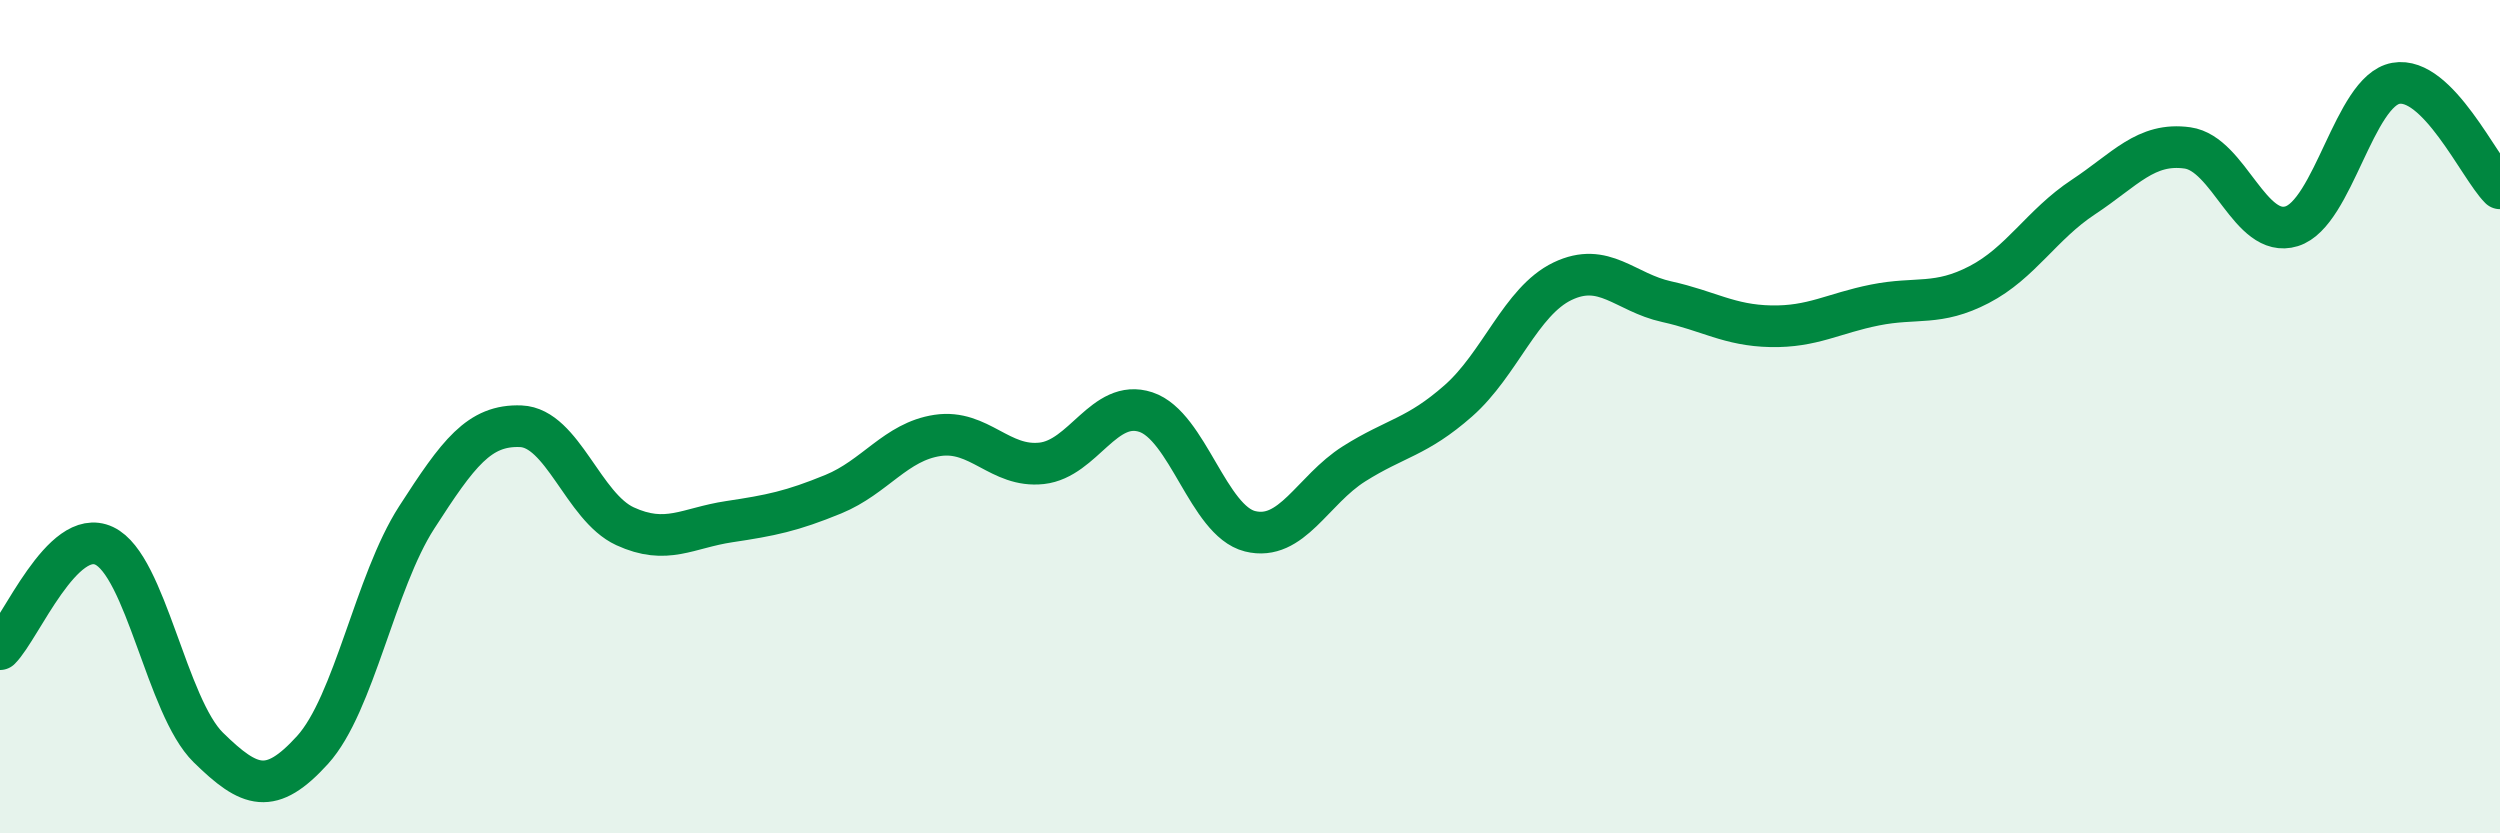
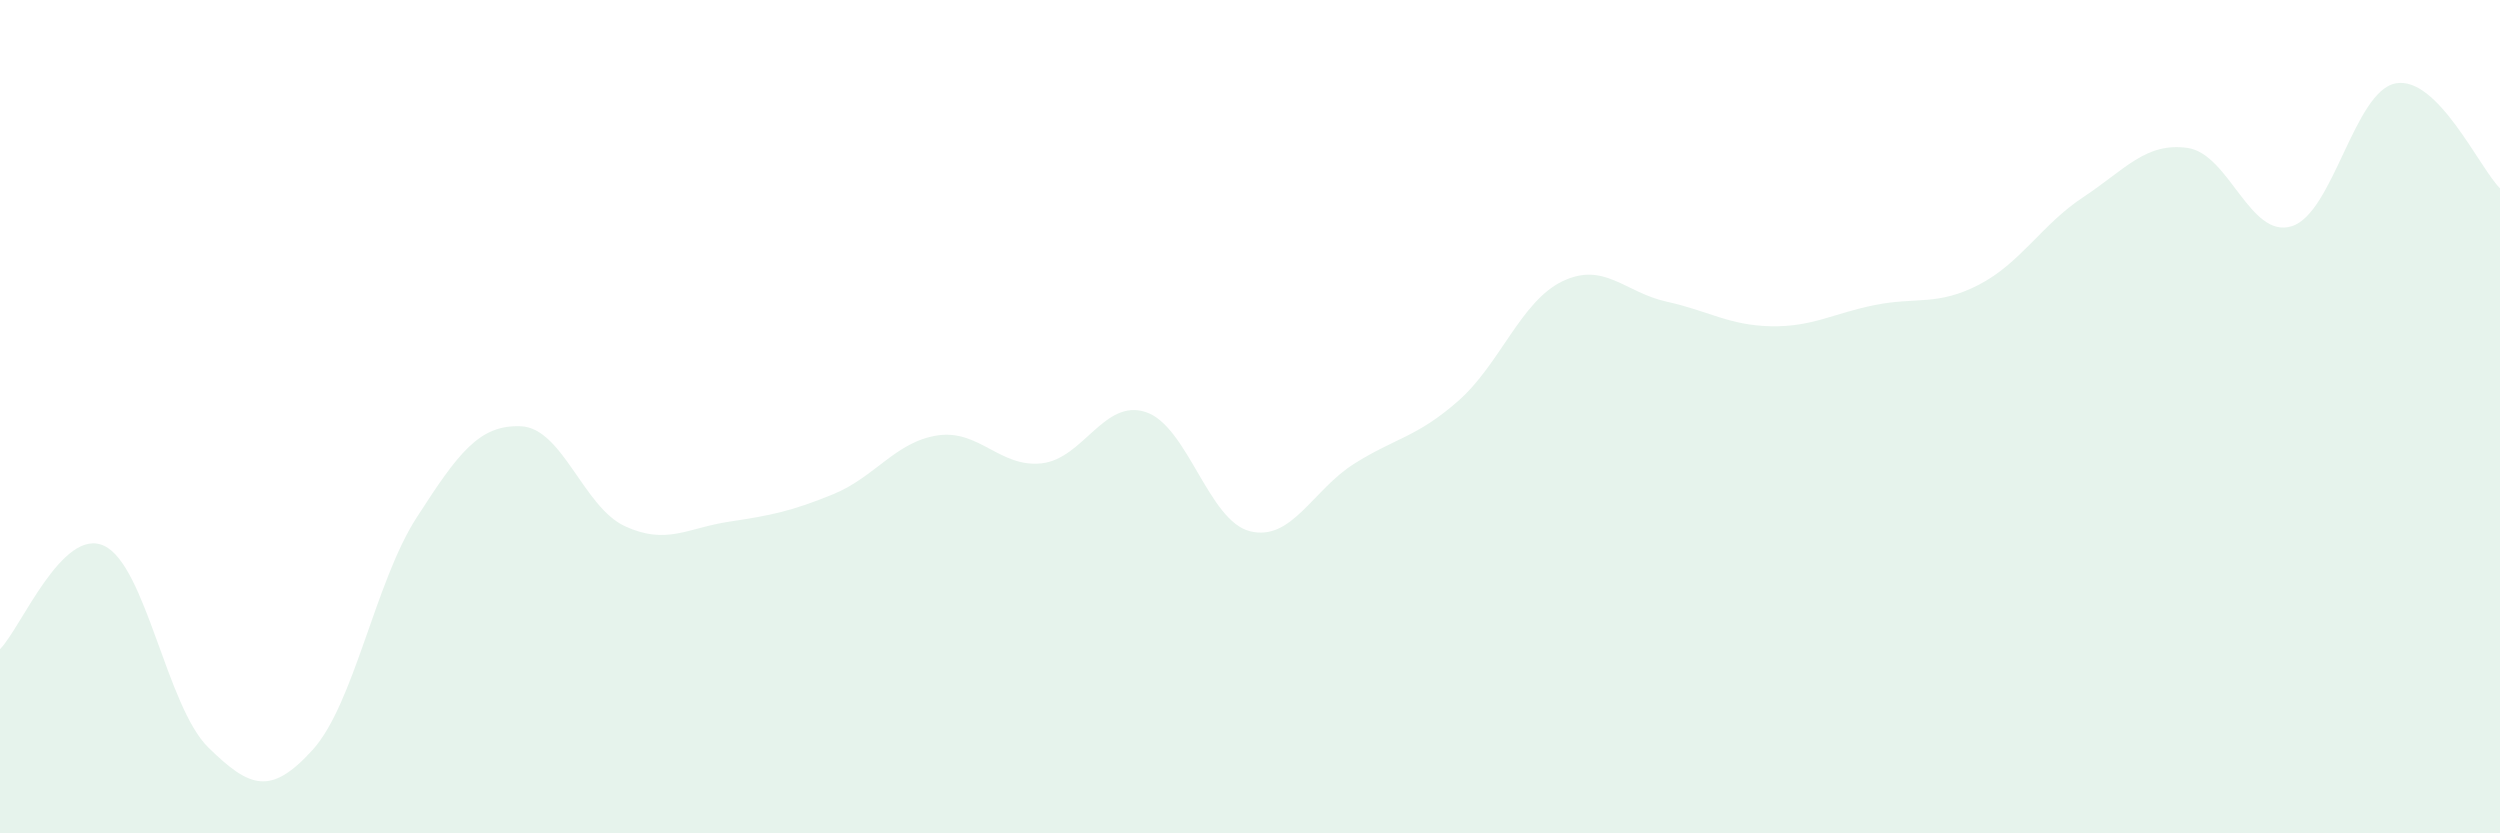
<svg xmlns="http://www.w3.org/2000/svg" width="60" height="20" viewBox="0 0 60 20">
  <path d="M 0,15.58 C 0.5,15.08 1.5,12.63 2.5,13.1 C 3.5,13.57 4,16.96 5,17.94 C 6,18.92 6.5,19.1 7.5,18 C 8.5,16.9 9,13.97 10,12.42 C 11,10.87 11.5,10.19 12.5,10.23 C 13.5,10.27 14,12.17 15,12.63 C 16,13.09 16.5,12.67 17.5,12.52 C 18.5,12.37 19,12.27 20,11.86 C 21,11.45 21.5,10.6 22.5,10.45 C 23.5,10.3 24,11.23 25,11.12 C 26,11.01 26.5,9.56 27.5,9.89 C 28.5,10.22 29,12.5 30,12.75 C 31,13 31.5,11.76 32.5,11.13 C 33.5,10.5 34,10.5 35,9.62 C 36,8.74 36.5,7.23 37.5,6.75 C 38.5,6.27 39,7.02 40,7.24 C 41,7.46 41.5,7.81 42.5,7.83 C 43.5,7.85 44,7.52 45,7.32 C 46,7.12 46.5,7.35 47.5,6.83 C 48.5,6.31 49,5.39 50,4.73 C 51,4.07 51.5,3.41 52.5,3.55 C 53.5,3.69 54,5.74 55,5.43 C 56,5.12 56.5,2.18 57.5,2 C 58.5,1.82 59.5,4.02 60,4.52L60 20L0 20Z" fill="#008740" opacity="0.1" stroke-linecap="round" stroke-linejoin="round" />
-   <path d="M 0,15.58 C 0.5,15.08 1.5,12.63 2.5,13.1 C 3.5,13.57 4,16.96 5,17.94 C 6,18.92 6.5,19.1 7.5,18 C 8.5,16.9 9,13.97 10,12.42 C 11,10.87 11.5,10.19 12.5,10.23 C 13.5,10.27 14,12.17 15,12.63 C 16,13.09 16.5,12.67 17.5,12.52 C 18.5,12.37 19,12.27 20,11.86 C 21,11.45 21.5,10.6 22.5,10.45 C 23.5,10.3 24,11.23 25,11.12 C 26,11.01 26.5,9.56 27.5,9.89 C 28.5,10.22 29,12.5 30,12.75 C 31,13 31.5,11.76 32.5,11.13 C 33.5,10.5 34,10.5 35,9.62 C 36,8.74 36.5,7.23 37.5,6.75 C 38.5,6.27 39,7.02 40,7.24 C 41,7.46 41.5,7.81 42.5,7.83 C 43.5,7.85 44,7.52 45,7.32 C 46,7.12 46.5,7.35 47.5,6.83 C 48.5,6.31 49,5.39 50,4.73 C 51,4.07 51.5,3.41 52.5,3.55 C 53.5,3.69 54,5.74 55,5.43 C 56,5.12 56.5,2.18 57.5,2 C 58.5,1.82 59.5,4.02 60,4.52" stroke="#008740" stroke-width="1" fill="none" stroke-linecap="round" stroke-linejoin="round" />
</svg>